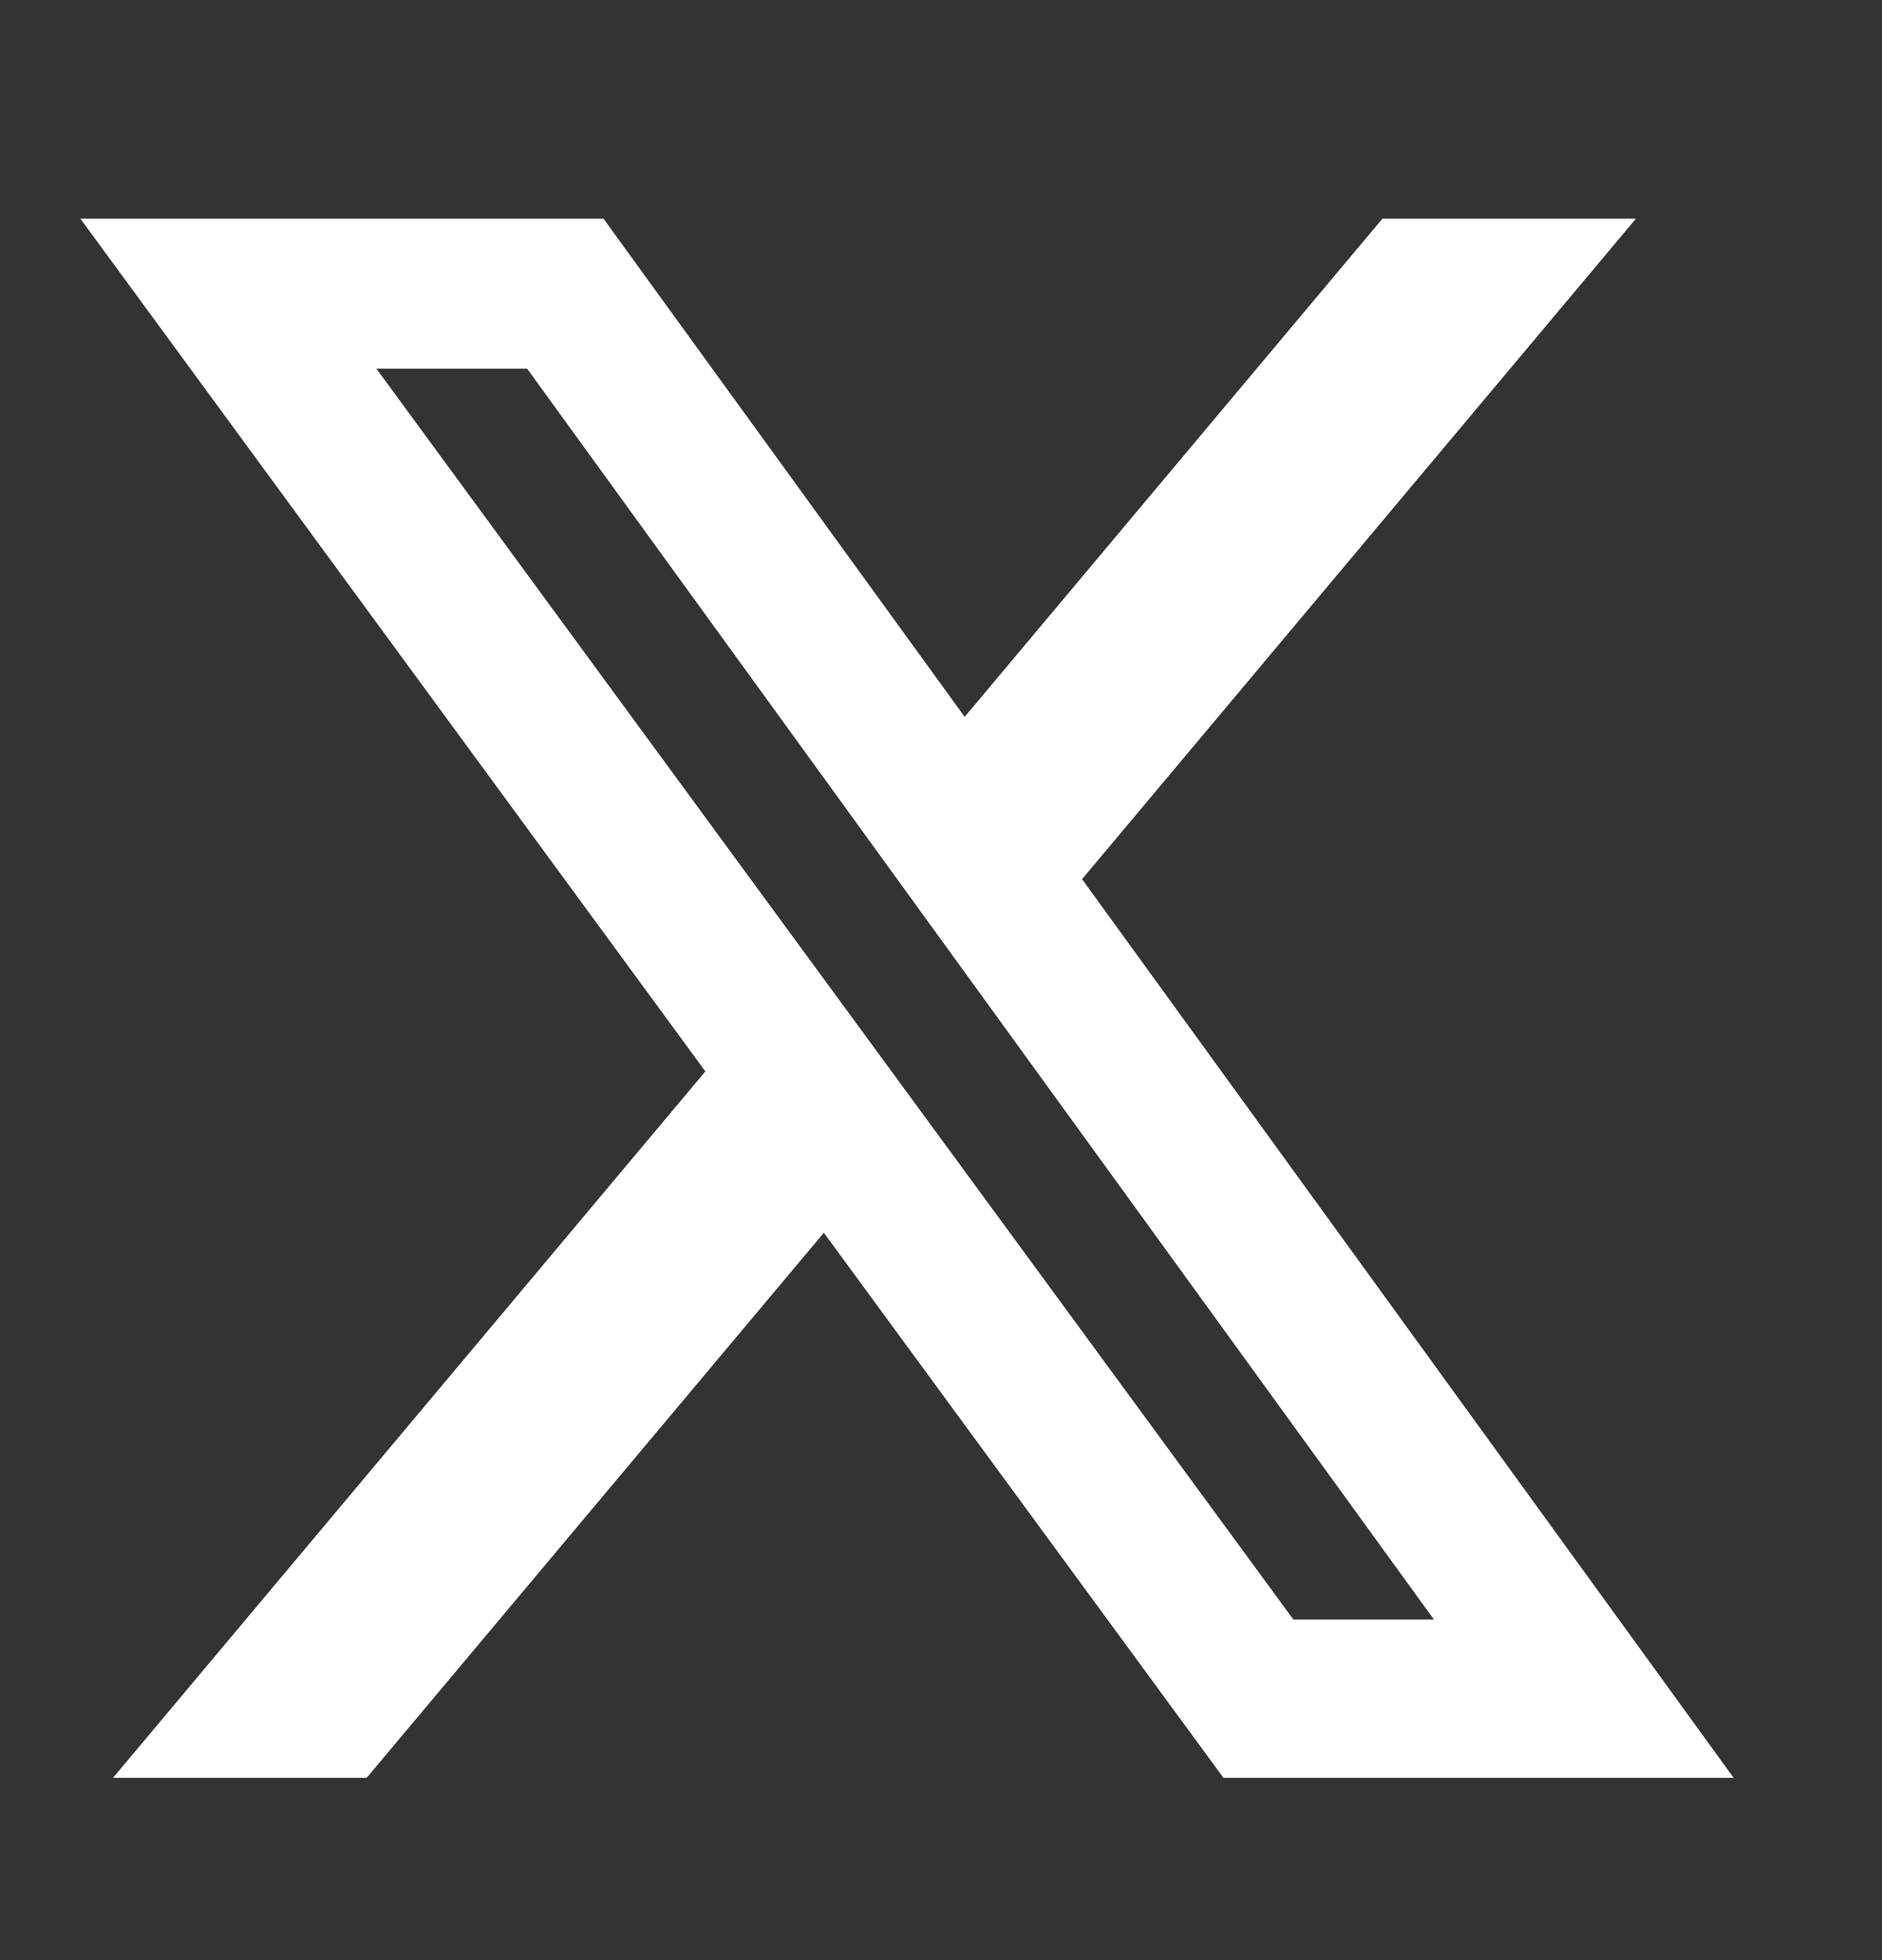
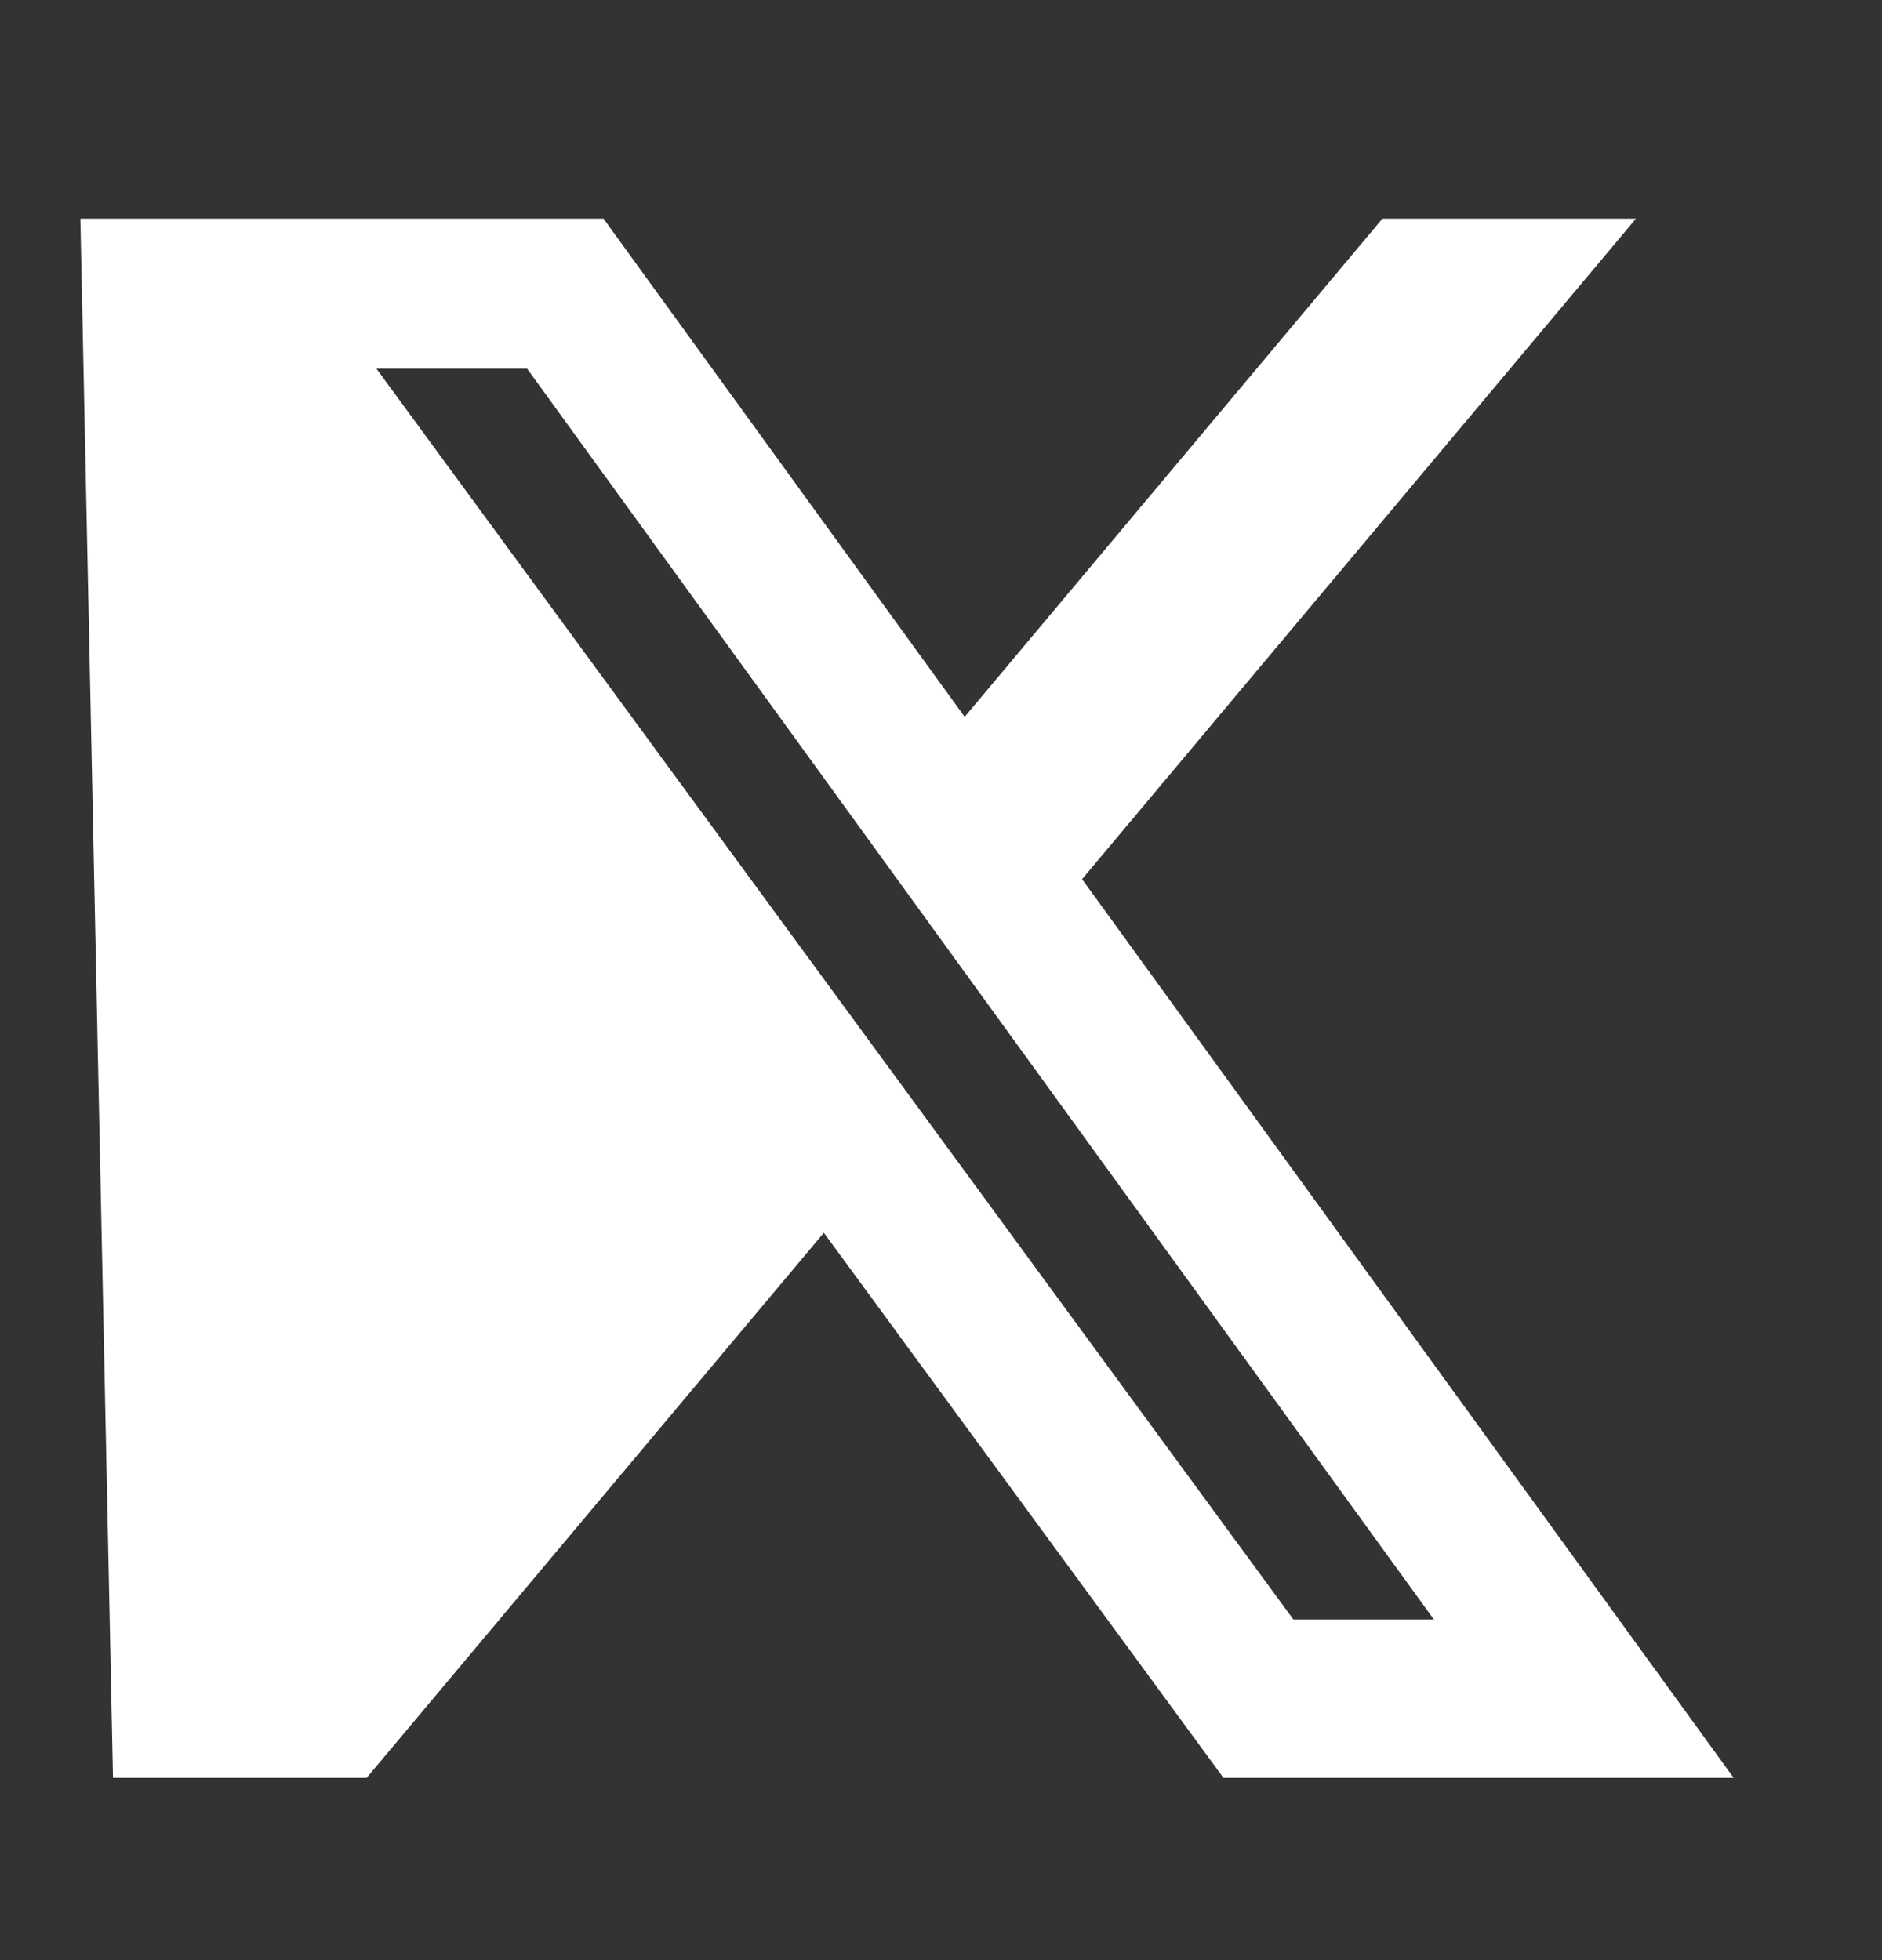
<svg xmlns="http://www.w3.org/2000/svg" width="24" height="25" viewBox="0 0 24 25" fill="none">
  <rect x="0" y="0" width="24" height="25" fill="#333333" stroke="none" />
-   <path d="M17.629 2.789H20.862L13.799 11.213L22.108 22.675H15.602L10.506 15.723L4.676 22.675H1.441L8.995 13.665L1.025 2.789H7.696L12.302 9.143L17.629 2.789ZM16.494 20.656H18.286L6.722 4.702H4.8L16.494 20.656Z" fill="white" />
+   <path d="M17.629 2.789H20.862L13.799 11.213L22.108 22.675H15.602L10.506 15.723L4.676 22.675H1.441L1.025 2.789H7.696L12.302 9.143L17.629 2.789ZM16.494 20.656H18.286L6.722 4.702H4.8L16.494 20.656Z" fill="white" />
</svg>